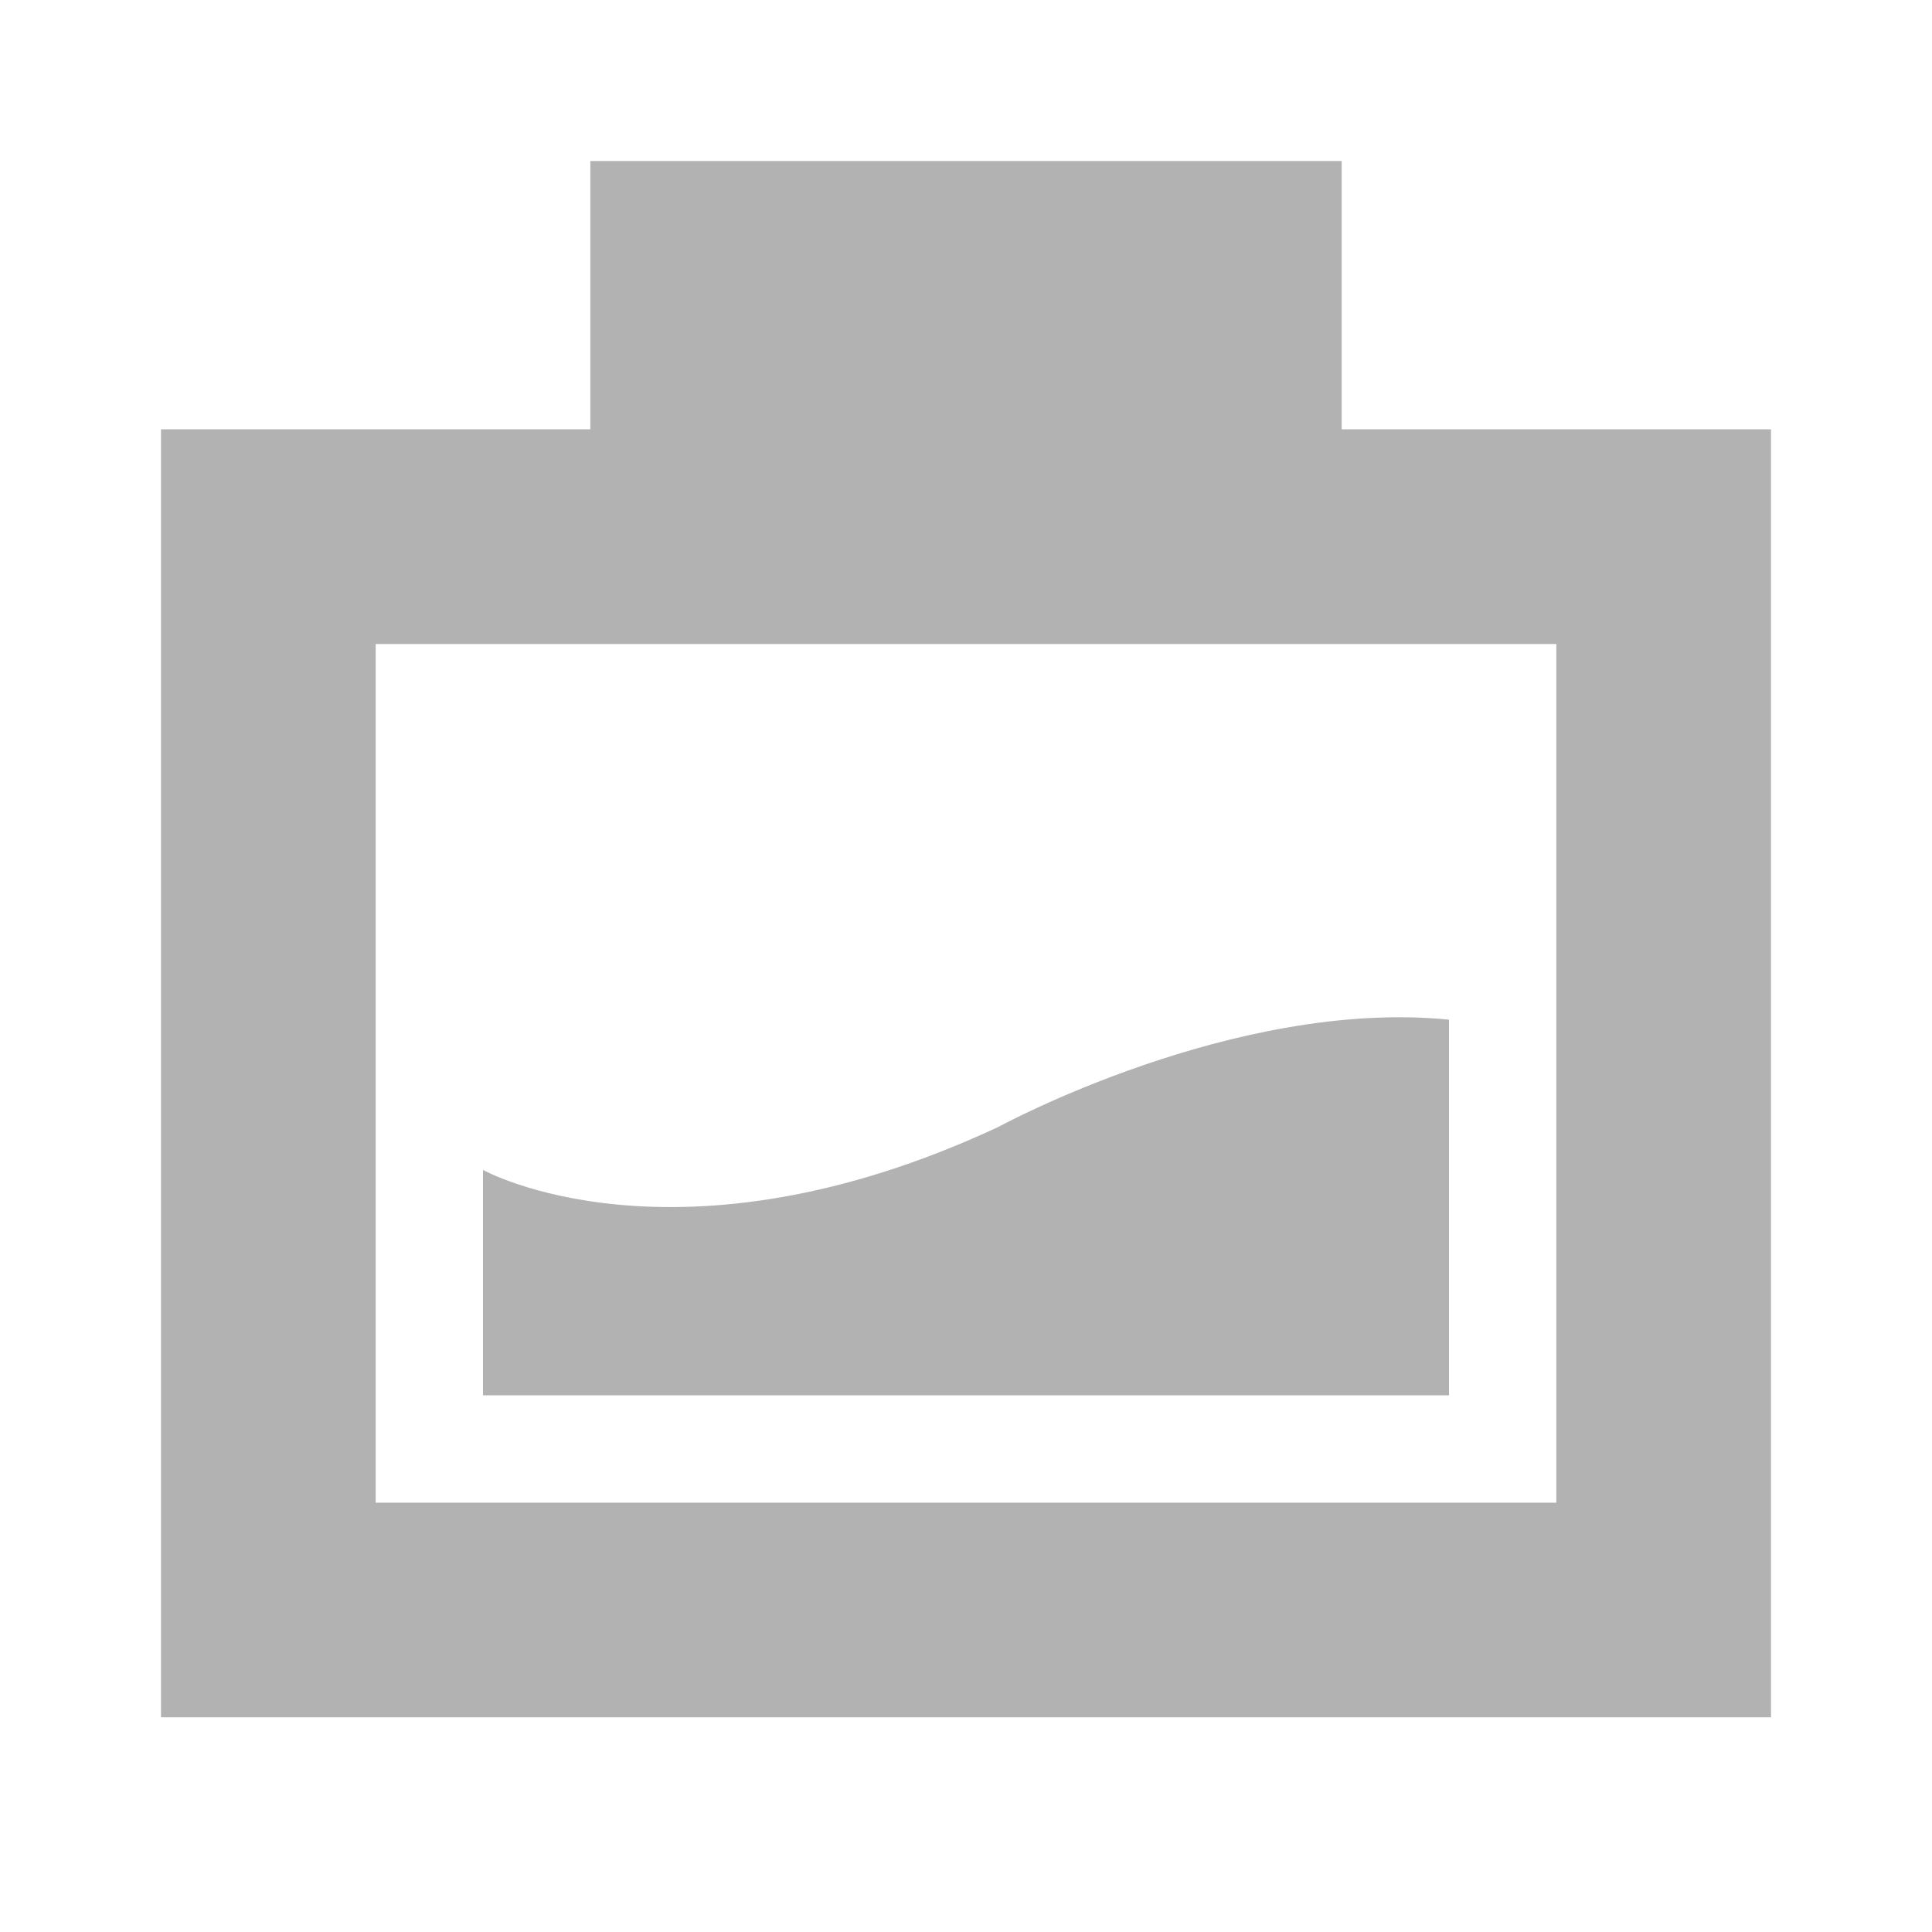
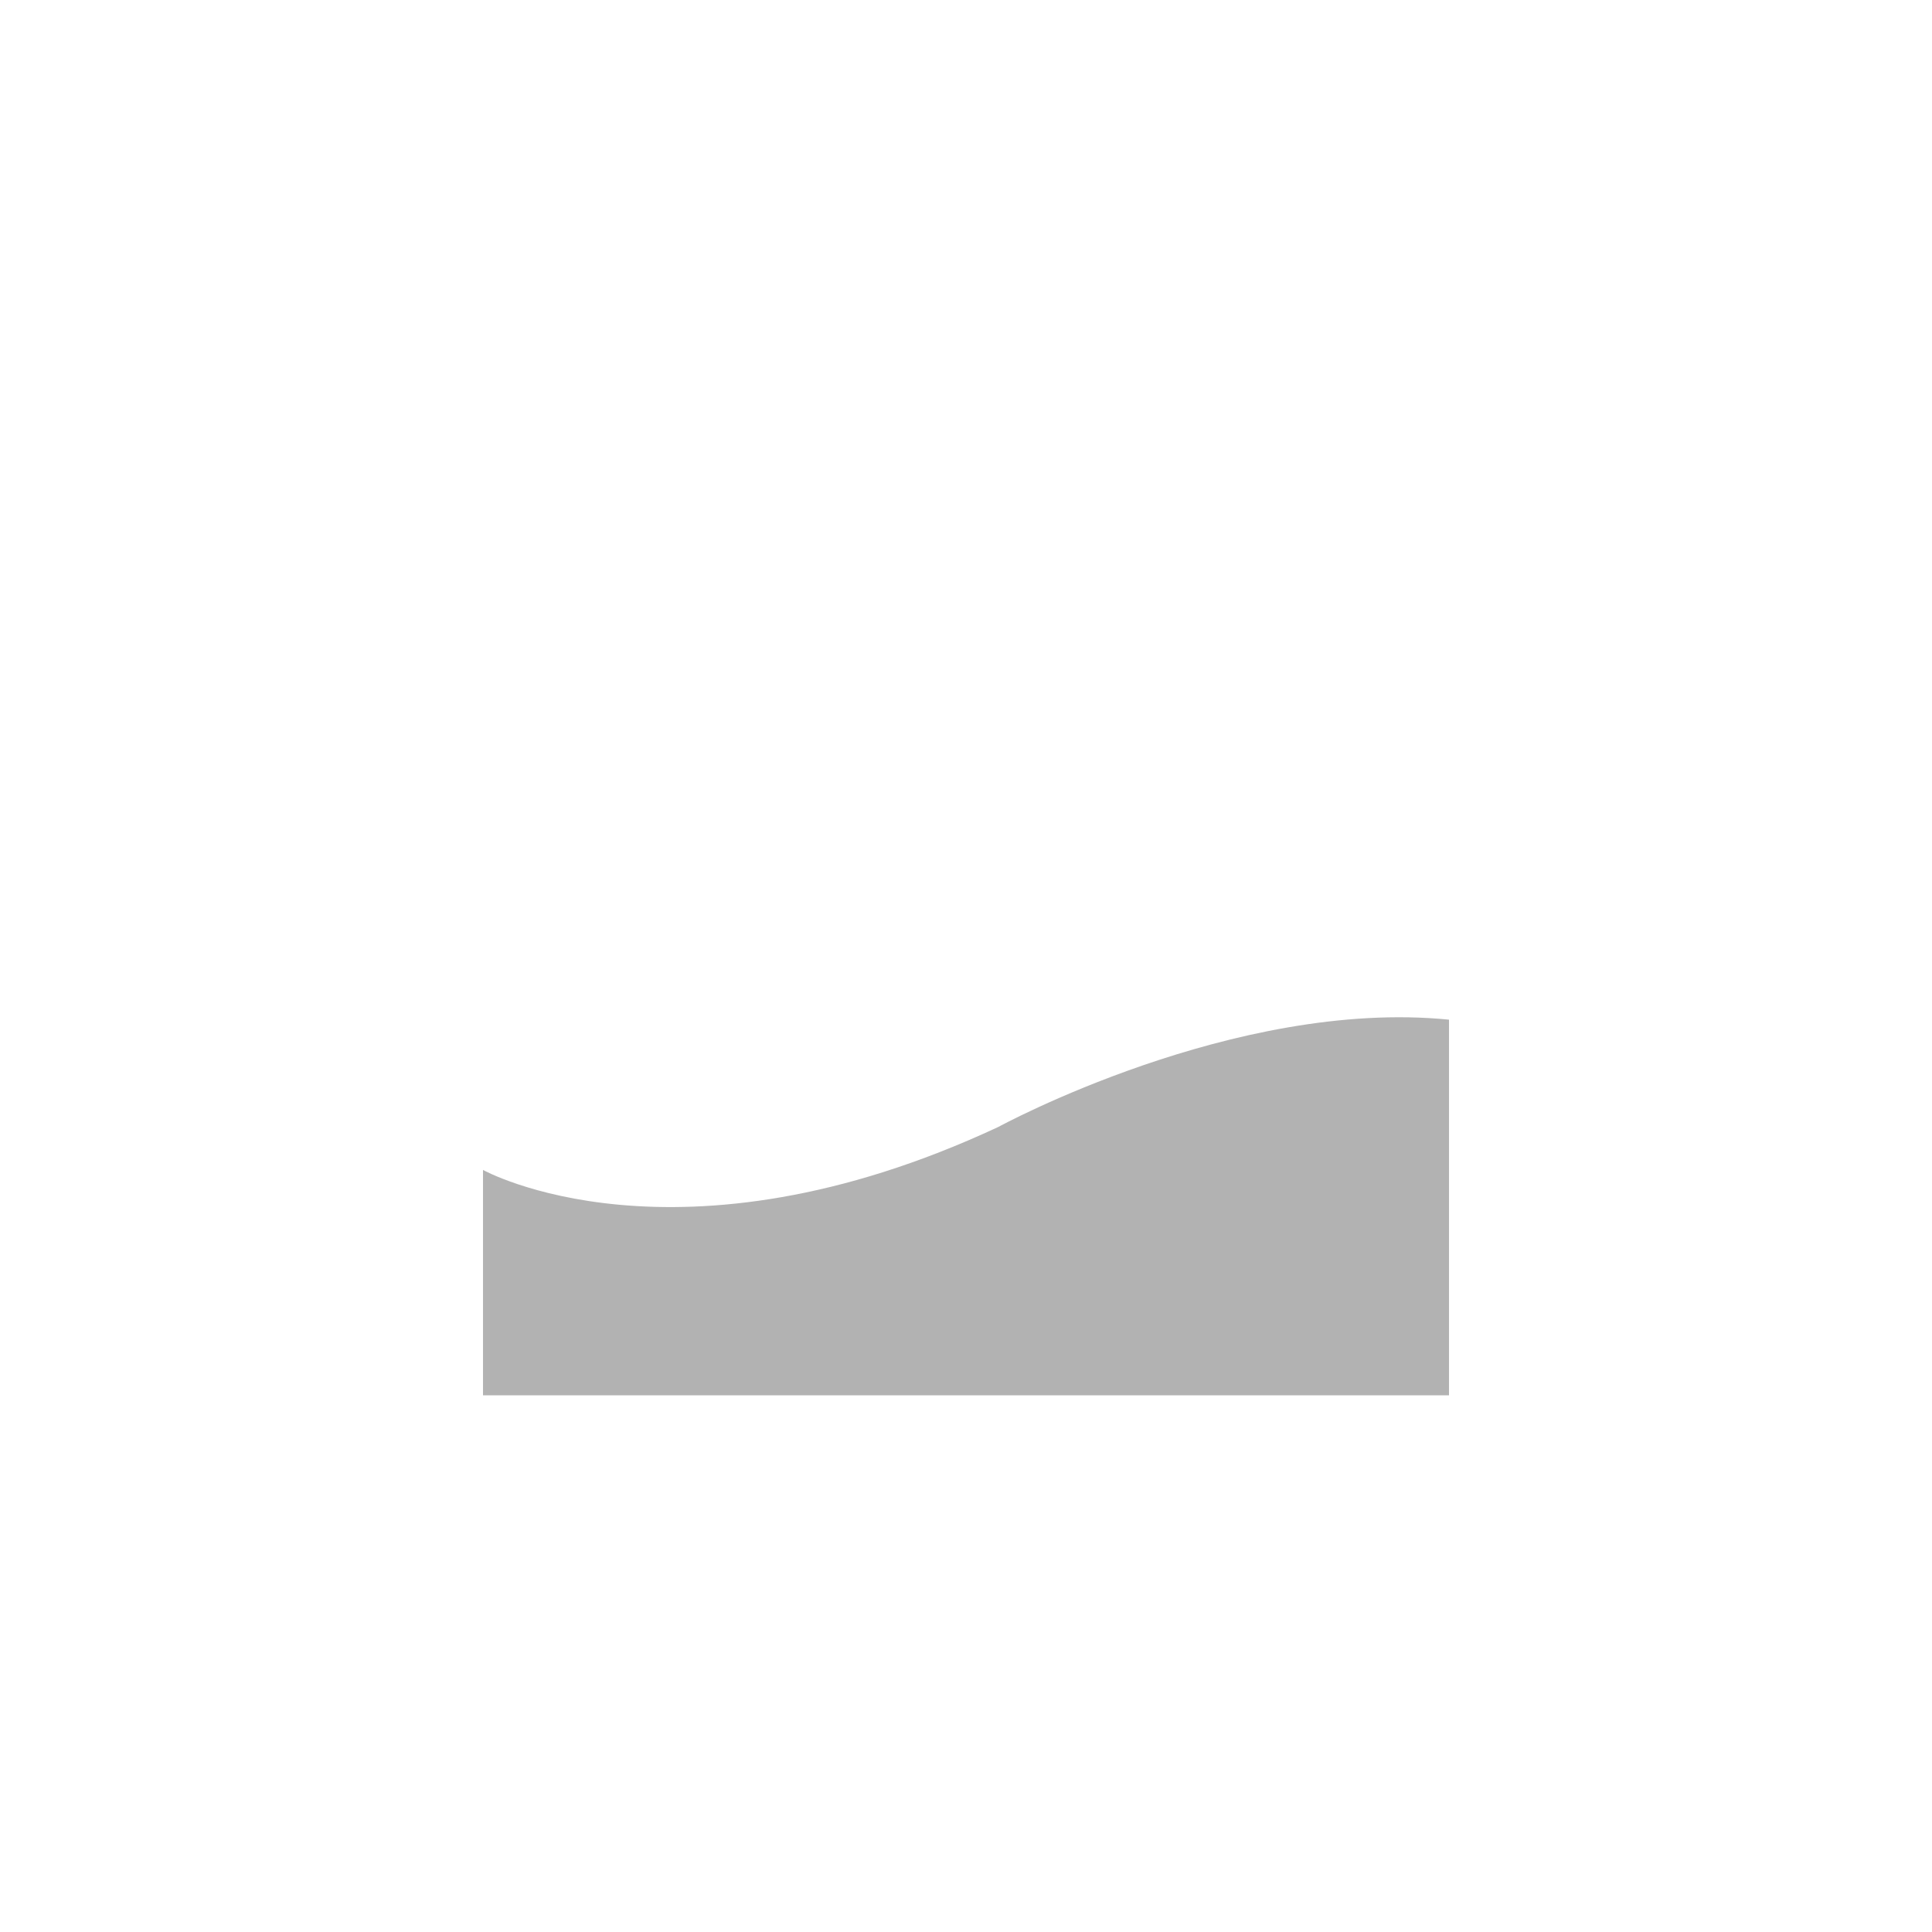
<svg xmlns="http://www.w3.org/2000/svg" version="1.1" id="Layer_1" x="0px" y="0px" viewBox="0 0 36 36" enable-background="new 0 0 36 36" xml:space="preserve">
  <g>
-     <path fill="#b2b2b2" d="M25,8V3H11v5H3v24h30V8H25z M29,28H7V12h22V28z" />
    <path fill="#b2b2b2" d="M27,19c-4-0.4-8.4,2-8.4,2c-6,2.8-9.6,0.8-9.6,0.8V26h18V19z" />
  </g>
</svg>